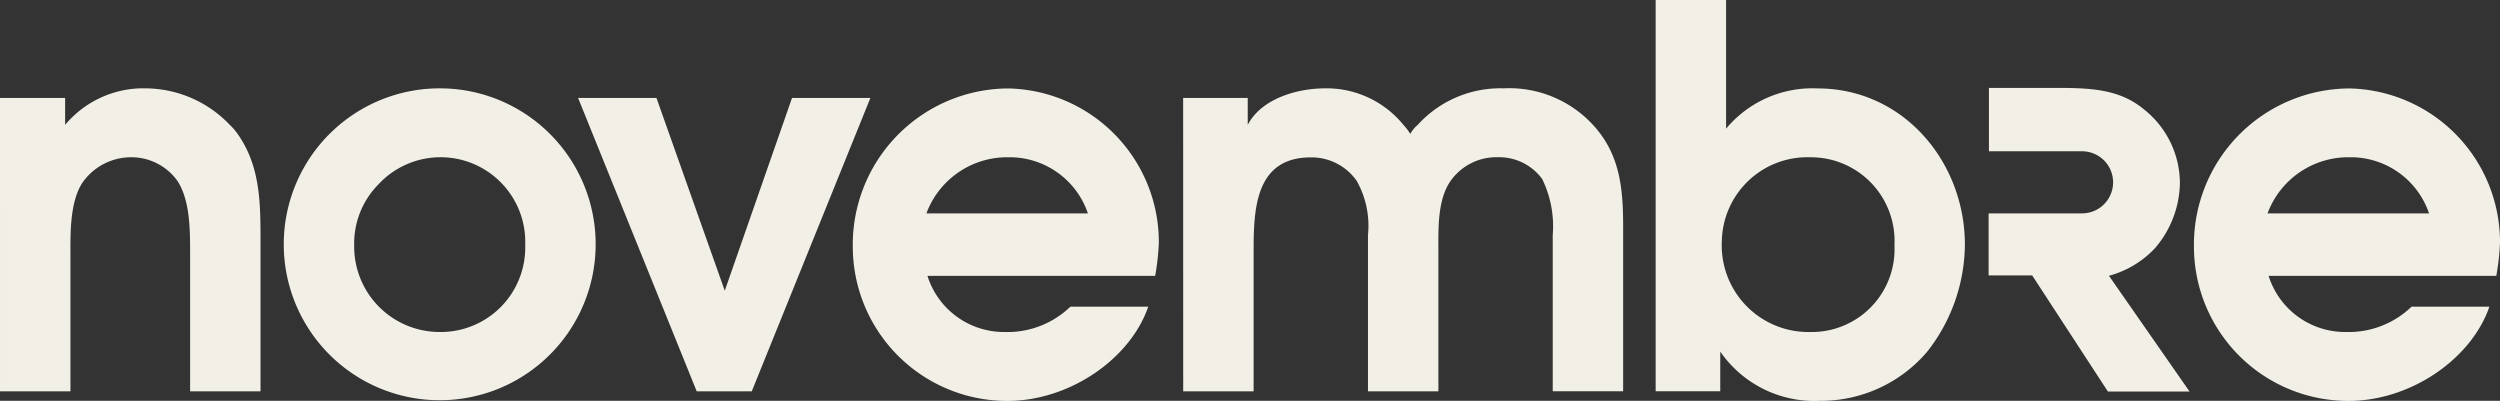
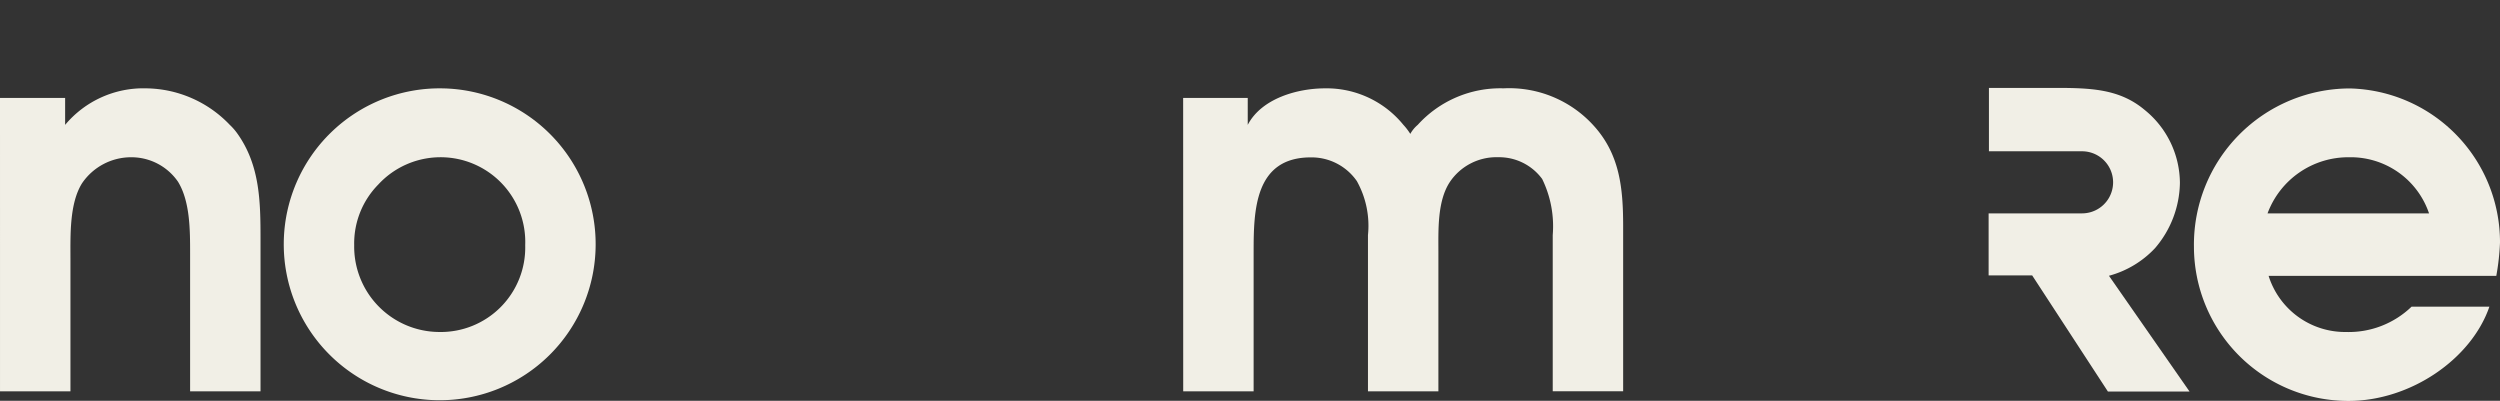
<svg xmlns="http://www.w3.org/2000/svg" width="157.846" height="25.308" viewBox="0 0 157.846 25.308">
  <rect x="0" y="0" width="157.846" height="25.308" fill="#333333" stroke="none" />
  <g id="Groupe_139" data-name="Groupe 139" transform="translate(-142.681 -208.352)">
    <path id="Tracé_2" data-name="Tracé 2" d="M142.681,231.776h4.112v1.7a6.433,6.433,0,0,1,5.116-2.307,7.4,7.4,0,0,1,5.282,2.307,3.6,3.6,0,0,1,.468.535c1.438,2.006,1.471,4.313,1.471,6.686v9.6h-4.446v-8.726c0-1.438,0-3.276-.769-4.513a3.571,3.571,0,0,0-2.942-1.538,3.743,3.743,0,0,0-3.109,1.638c-.8,1.27-.735,3.276-.735,4.747V250.3h-4.447Z" transform="translate(0 -17.239)" fill="#f1efe6" />
-     <path id="Tracé_3" data-name="Tracé 3" d="M235.607,241.07a9.846,9.846,0,1,1-9.7-9.9A9.838,9.838,0,0,1,235.607,241.07ZM221.9,237.225a5.3,5.3,0,0,0-1.538,3.845,5.394,5.394,0,0,0,5.349,5.482,5.334,5.334,0,0,0,5.449-5.482,5.348,5.348,0,0,0-9.261-3.845Z" transform="translate(-55.318 -17.239)" fill="#f1efe6" />
-     <path id="Tracé_4" data-name="Tracé 4" d="M291.875,233.633h4.948l4.313,12.17,4.246-12.17h4.948l-7.489,18.521h-3.477Z" transform="translate(-112.694 -19.096)" fill="#f1efe6" />
-     <path id="Tracé_5" data-name="Tracé 5" d="M367.483,243.009a5.066,5.066,0,0,0,4.881,3.544,5.719,5.719,0,0,0,4.145-1.6h4.915c-1.137,3.31-4.981,5.951-8.893,5.951a9.745,9.745,0,0,1-9.762-9.729,9.86,9.86,0,0,1,9.829-10,9.712,9.712,0,0,1,9.495,9.729,15,15,0,0,1-.234,2.106Zm10.13-3.945a5.219,5.219,0,0,0-5.048-3.544,5.437,5.437,0,0,0-5.148,3.544Z" transform="translate(-166.244 -17.239)" fill="#f1efe6" />
+     <path id="Tracé_3" data-name="Tracé 3" d="M235.607,241.07a9.846,9.846,0,1,1-9.7-9.9A9.838,9.838,0,0,1,235.607,241.07ZM221.9,237.225a5.3,5.3,0,0,0-1.538,3.845,5.394,5.394,0,0,0,5.349,5.482,5.334,5.334,0,0,0,5.449-5.482,5.348,5.348,0,0,0-9.261-3.845" transform="translate(-55.318 -17.239)" fill="#f1efe6" />
    <path id="Tracé_6" data-name="Tracé 6" d="M448.031,231.776h4.078v1.7c.869-1.671,3.143-2.307,4.881-2.307a6.249,6.249,0,0,1,4.948,2.307,3.685,3.685,0,0,1,.435.569,2.026,2.026,0,0,1,.468-.569,7.035,7.035,0,0,1,5.416-2.307,7.189,7.189,0,0,1,5.65,2.307c1.705,1.839,1.905,4.012,1.905,6.419v10.4h-4.446v-9.862a6.8,6.8,0,0,0-.668-3.544,3.375,3.375,0,0,0-2.775-1.371,3.539,3.539,0,0,0-3.076,1.6c-.769,1.2-.7,3.009-.7,4.346V250.3H459.7v-9.862a5.788,5.788,0,0,0-.7-3.41,3.48,3.48,0,0,0-2.908-1.5c-3.544,0-3.611,3.343-3.611,5.951V250.3h-4.446Z" transform="translate(-230.648 -17.239)" fill="#f1efe6" />
-     <path id="Tracé_7" data-name="Tracé 7" d="M569.976,208.352h4.446v8.124a7.1,7.1,0,0,1,5.783-2.541c5.417,0,9.295,4.647,9.295,9.862a11.07,11.07,0,0,1-2.374,6.753,8.809,8.809,0,0,1-6.787,3.109,7.221,7.221,0,0,1-6.285-3.109v2.507h-4.078Zm4.178,15.212a5.471,5.471,0,0,0,5.583,5.75,5.226,5.226,0,0,0,5.316-5.482,5.282,5.282,0,0,0-5.316-5.55A5.4,5.4,0,0,0,574.154,223.564Z" transform="translate(-322.759 0)" fill="#f1efe6" />
    <path id="Tracé_8" data-name="Tracé 8" d="M713.611,243.009a5.066,5.066,0,0,0,4.881,3.544,5.722,5.722,0,0,0,4.146-1.6h4.914c-1.137,3.31-4.981,5.951-8.893,5.951a9.745,9.745,0,0,1-9.762-9.729,9.86,9.86,0,0,1,9.829-10,9.712,9.712,0,0,1,9.495,9.729,15.036,15.036,0,0,1-.234,2.106Zm10.13-3.945a5.219,5.219,0,0,0-5.048-3.544,5.436,5.436,0,0,0-5.149,3.544Z" transform="translate(-427.694 -17.239)" fill="#f1efe6" />
    <path id="Tracé_9" data-name="Tracé 9" d="M663.516,242.907a6.183,6.183,0,0,0,2.91-1.745,6.465,6.465,0,0,0,1.57-4.113,5.964,5.964,0,0,0-2.231-4.618c-1.471-1.234-3.144-1.358-5.027-1.384h-4.8v4h5.88a1.96,1.96,0,1,1,0,3.92h-5.9v3.915h2.749l4.783,7.334h5.155Z" transform="translate(-387.679 -17.143)" fill="#f1efe6" />
  </g>
</svg>